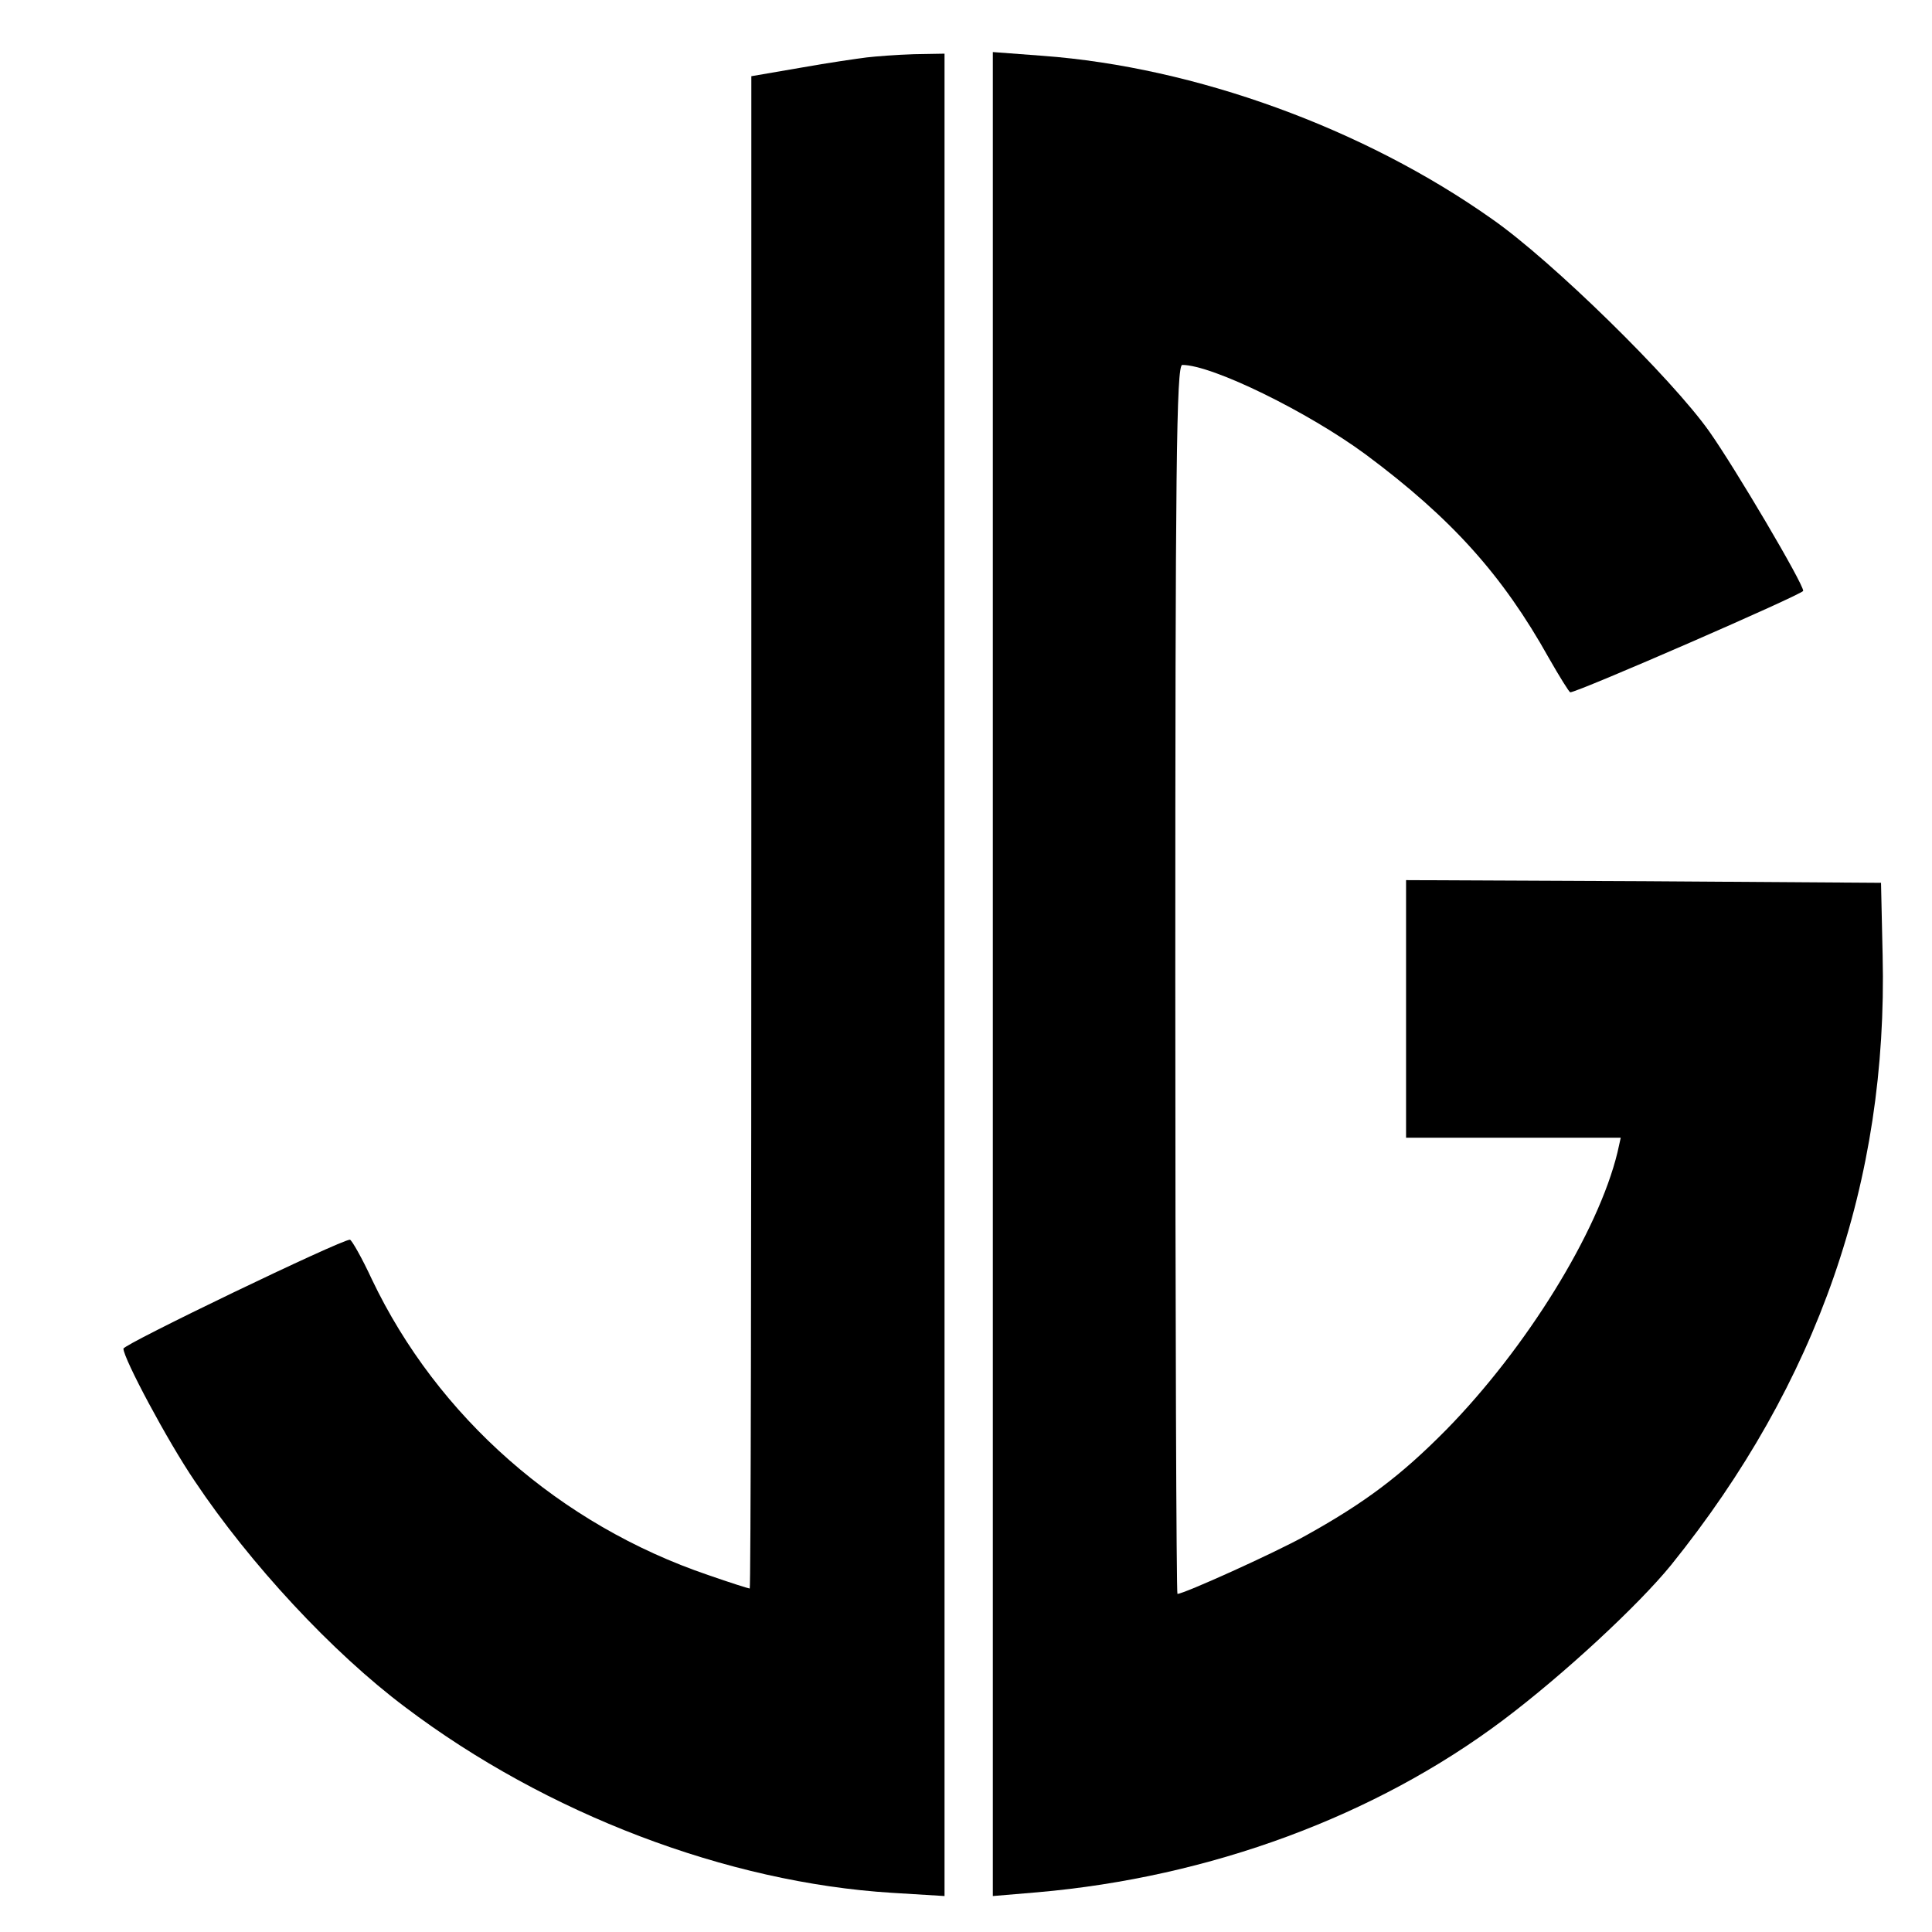
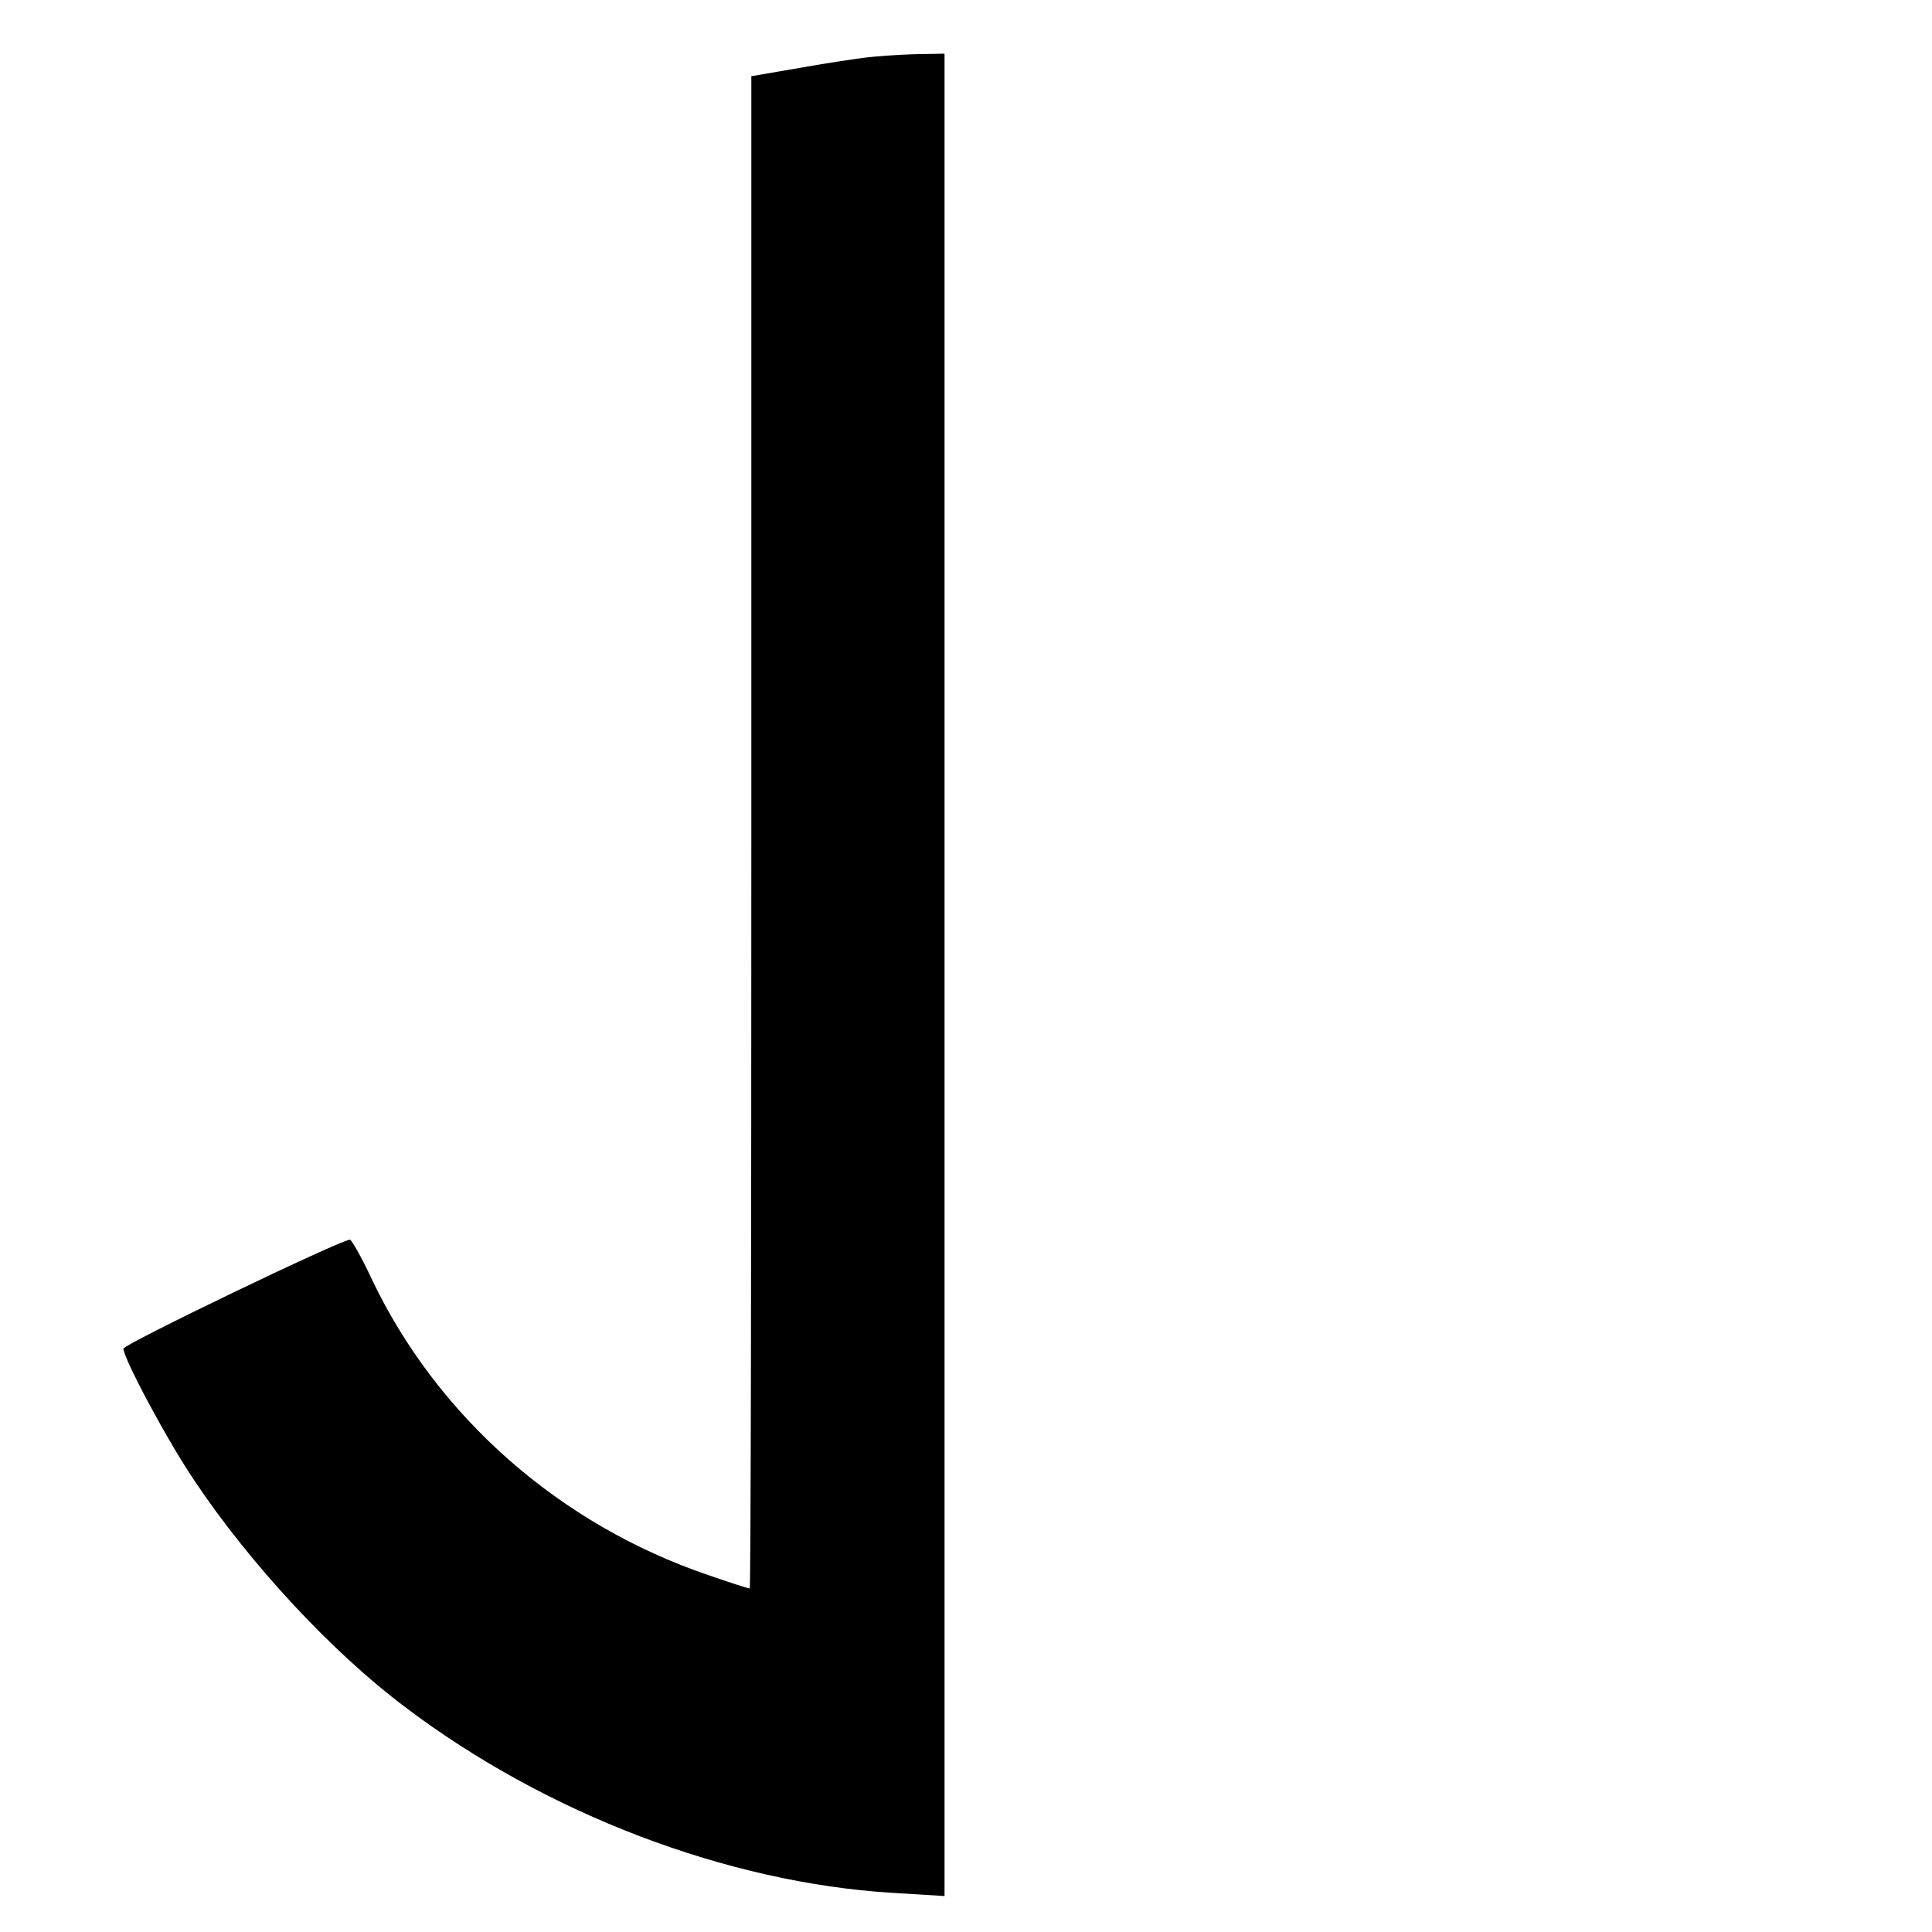
<svg xmlns="http://www.w3.org/2000/svg" version="1.0" width="360pt" height="360pt" viewBox="0 0 360 360" preserveAspectRatio="xMidYMid meet">
  <g transform="translate(0,360) scale(0.1,-0.1)" fill="#000000" stroke="none">
    <path d="M1615 3493 c-16 -2 -72 -10 -122 -19 l-93 -16 0 -1409 c0 -775 -1 -1409 -3 -1409 -2 0 -37 11 -77 25 -277 94 -505 295 -627 551 -19 41 -38 74 -41 74 -17 0 -422 -195 -422 -203 0 -18 82 -172 133 -247 103 -154 256 -319 392 -421 263 -199 600 -327 907 -346 l98 -6 0 1716 0 1717 -57 -1 c-32 -1 -71 -4 -88 -6z" />
-     <path d="M1850 1785 l0 -1718 83 7 c322 28 630 142 868 321 113 85 252 214 313 289 273 339 404 715 394 1136 l-3 135 -442 3 -443 2 0 -240 0 -240 200 0 200 0 -6 -27 c-36 -149 -170 -365 -319 -517 -84 -85 -151 -136 -265 -199 -56 -31 -224 -107 -236 -107 -2 0 -4 515 -4 1145 0 952 2 1145 13 1145 56 0 235 -88 342 -167 160 -119 255 -225 341 -379 20 -35 38 -64 40 -64 14 0 434 183 434 189 0 14 -127 229 -175 297 -70 99 -293 318 -405 396 -239 169 -553 283 -837 304 l-93 7 0 -1718z" />
  </g>
</svg>